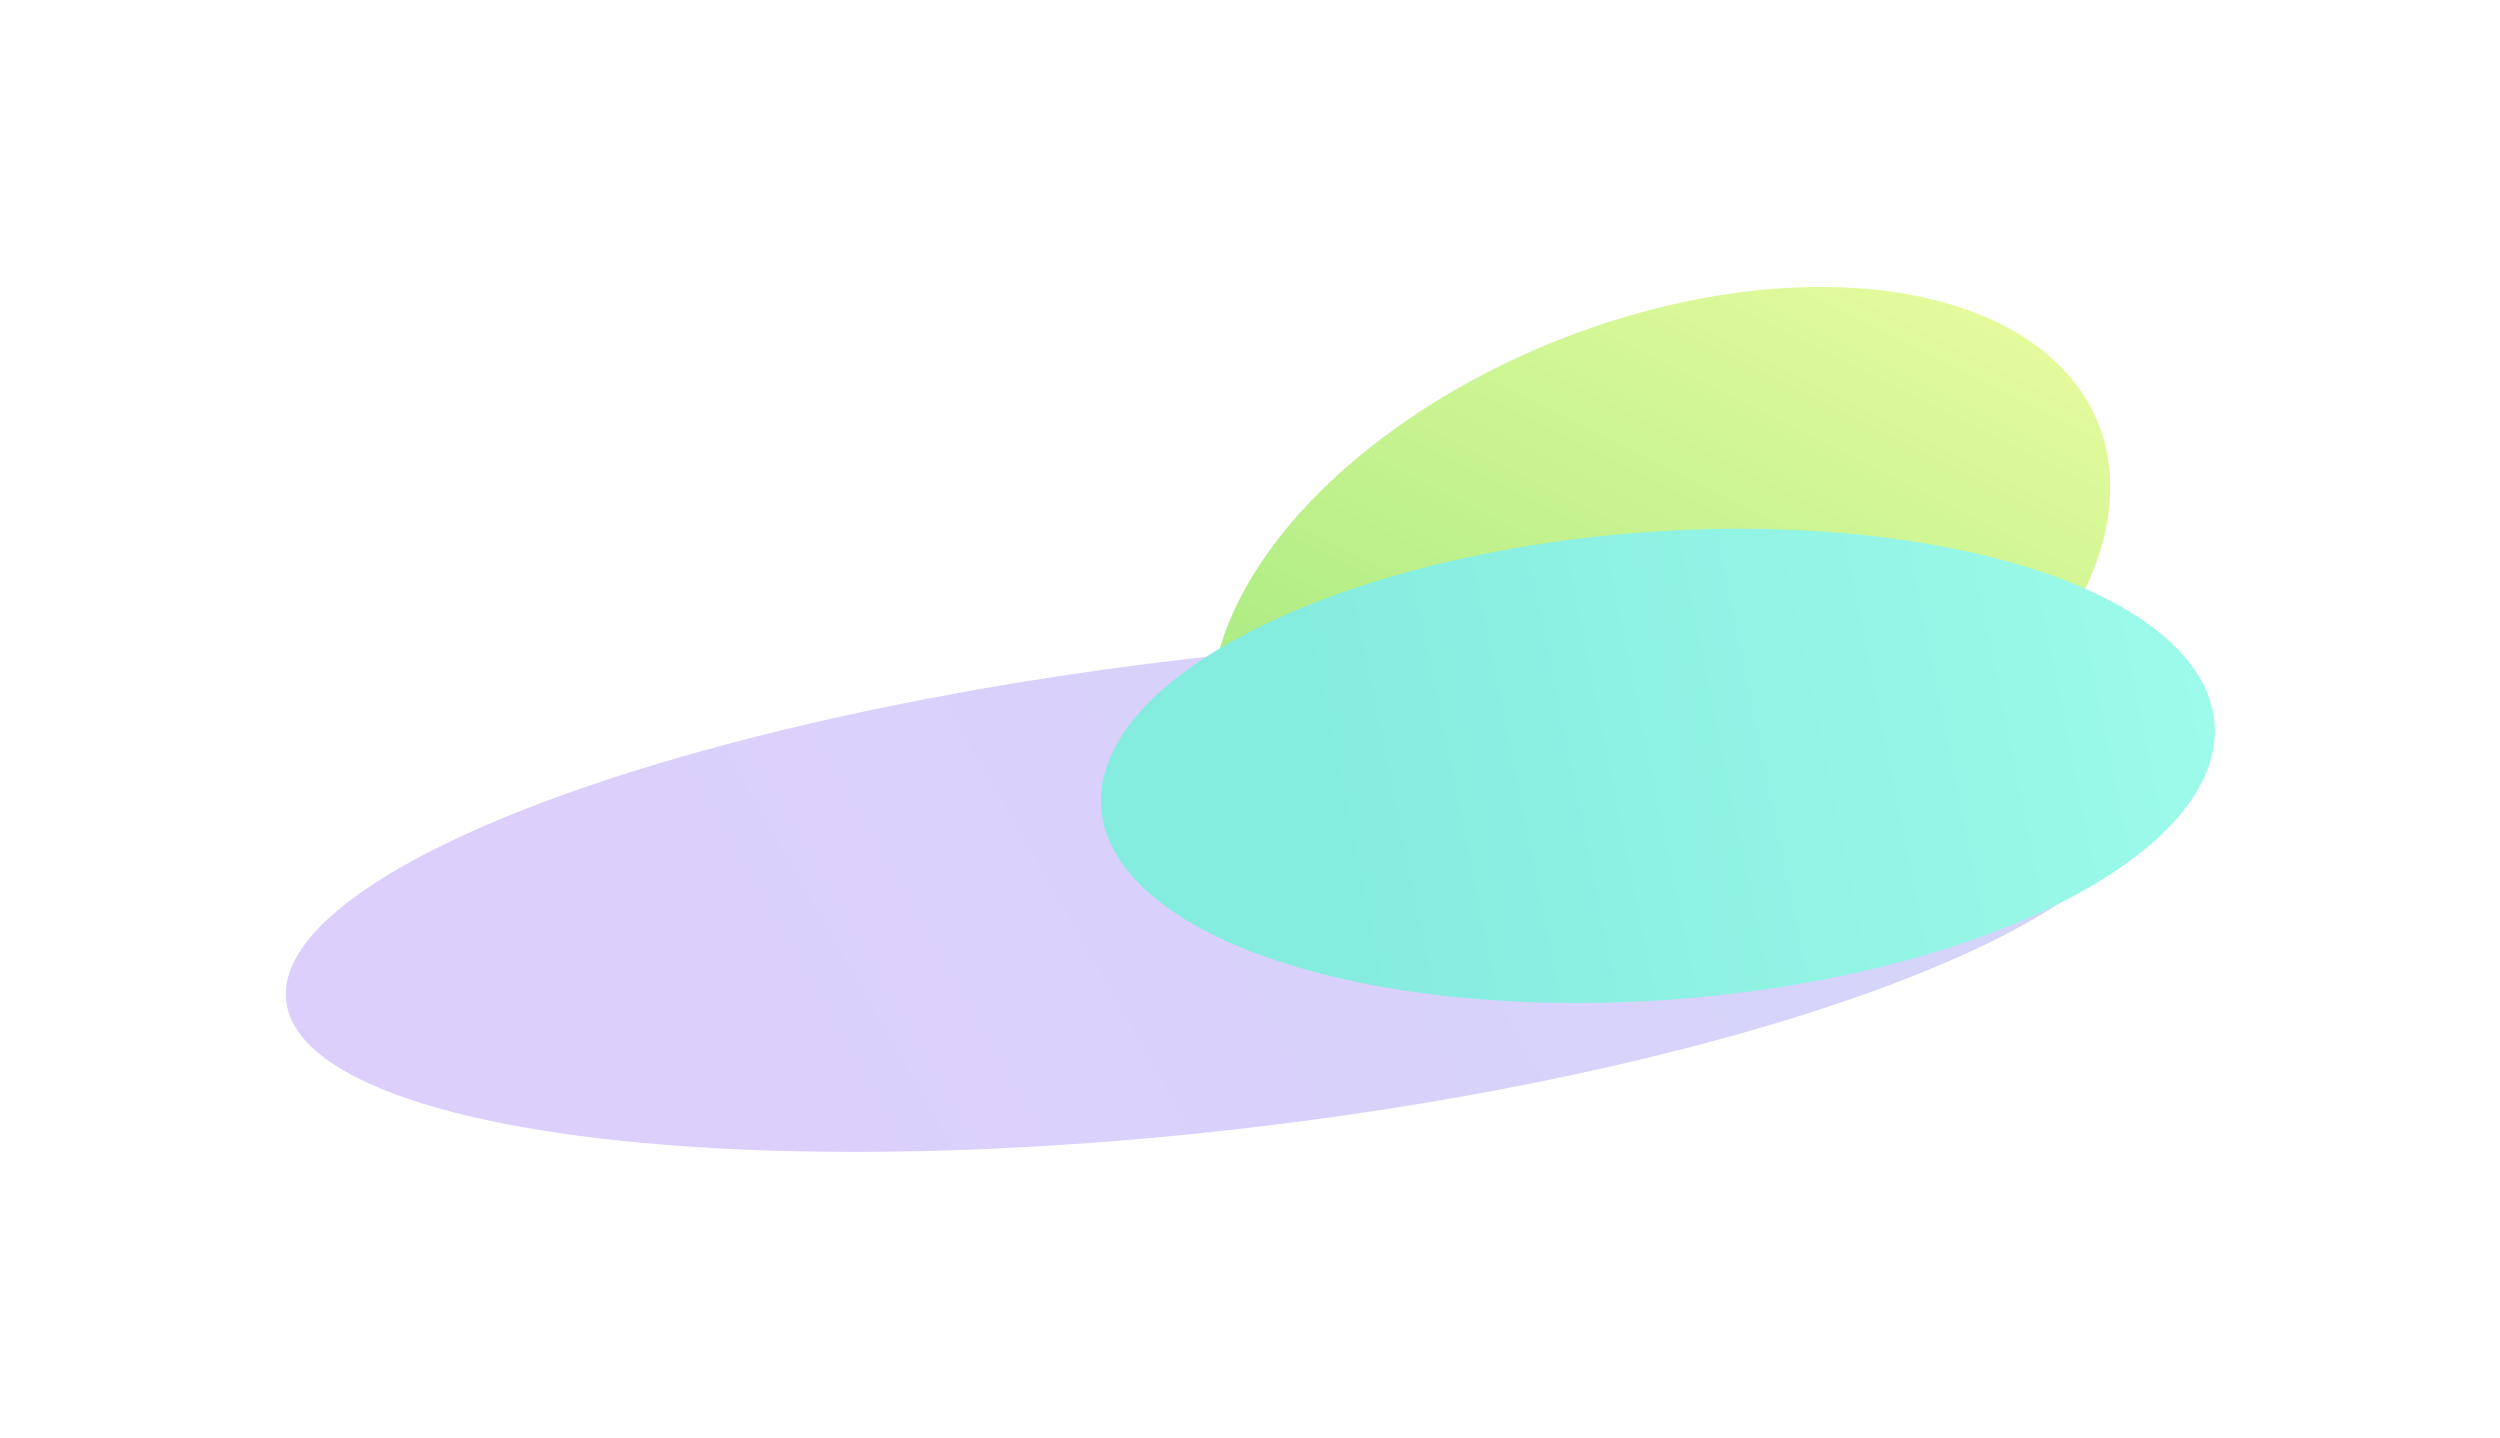
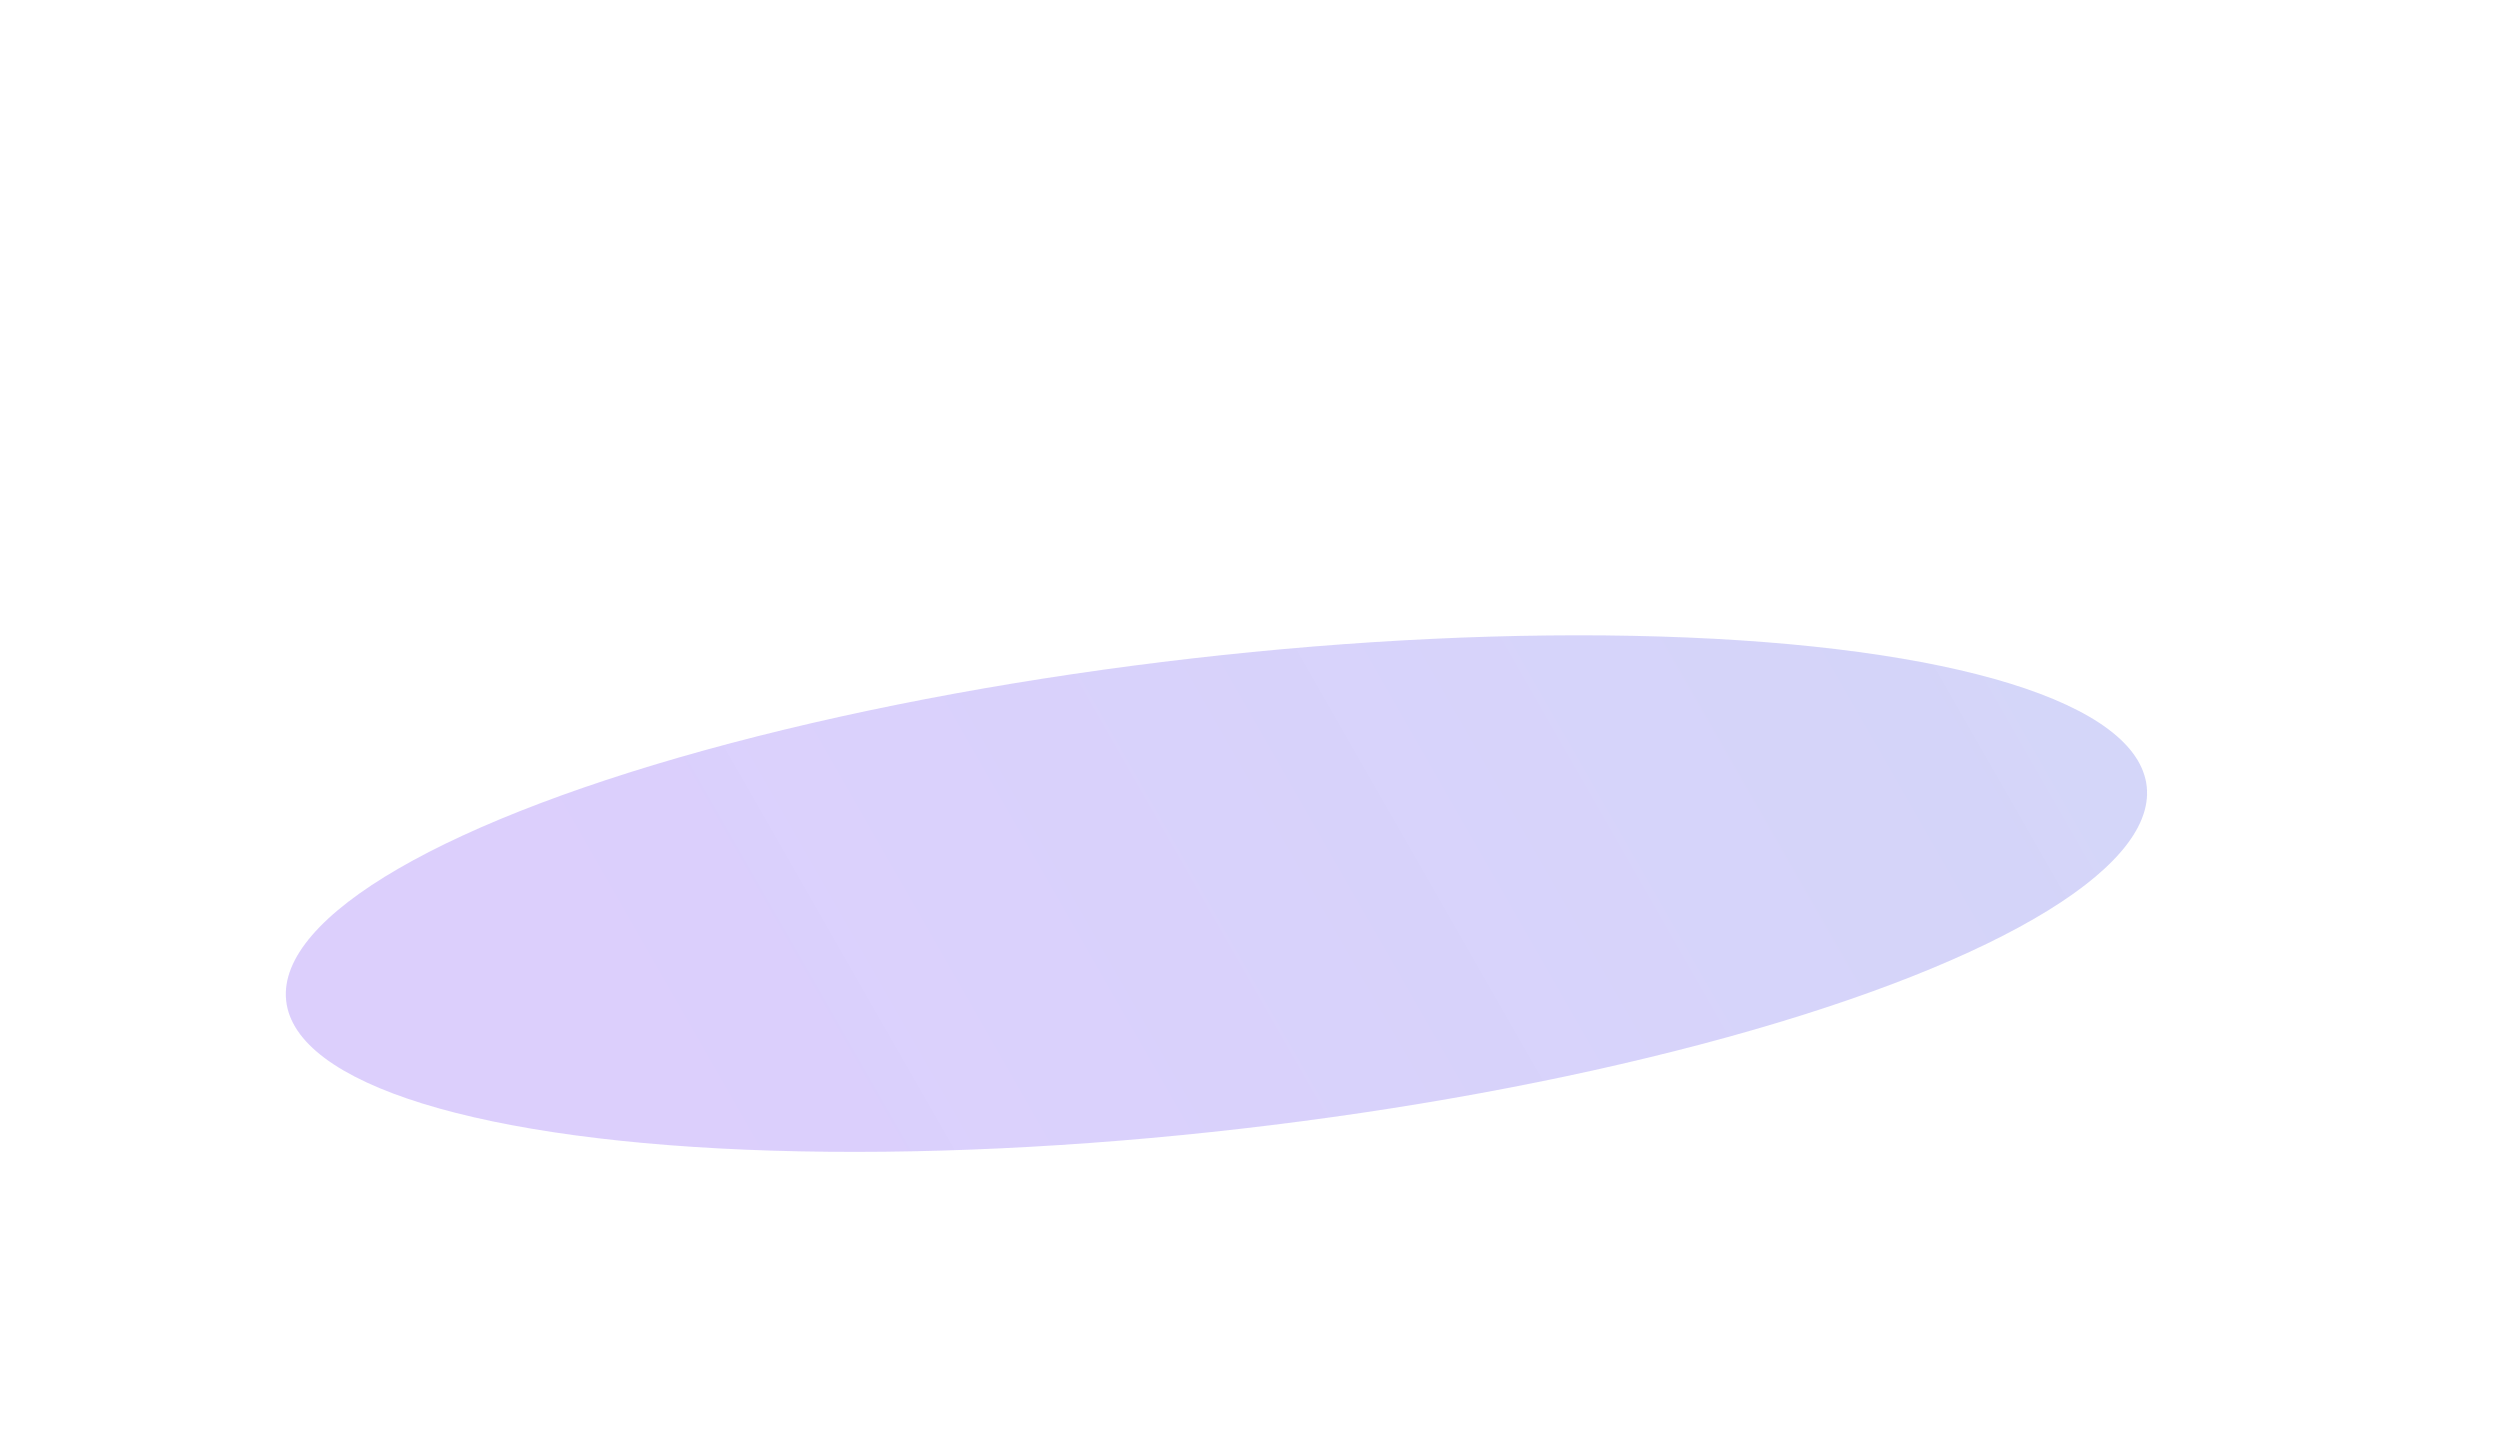
<svg xmlns="http://www.w3.org/2000/svg" width="1017" height="585" viewBox="0 0 1017 585" fill="none">
  <g opacity="0.5">
    <g filter="url(#filter0_f_227_7801)">
-       <ellipse cx="183.099" cy="126.168" rx="183.099" ry="126.168" transform="matrix(-0.823 0.568 -0.822 -0.569 929.935 210.888)" fill="url(#paint0_linear_227_7801)" />
-     </g>
+       </g>
    <g filter="url(#filter1_f_227_7801)">
      <ellipse cx="381.119" cy="96.15" rx="381.119" ry="96.15" transform="matrix(-0.993 0.114 -0.103 -0.995 883.2 415.738)" fill="url(#paint1_linear_227_7801)" />
    </g>
    <g filter="url(#filter2_f_227_7801)">
-       <ellipse cx="226.73" cy="95.951" rx="226.73" ry="95.951" transform="matrix(-0.999 0.051 0.064 -0.998 894.765 395.754)" fill="url(#paint2_linear_227_7801)" />
-     </g>
+       </g>
  </g>
  <defs>
    <filter id="filter0_f_227_7801" x="376.723" y="0.825" width="597.549" height="484.365" filterUnits="userSpaceOnUse" color-interpolation-filters="sRGB">
      <feFlood flood-opacity="0" result="BackgroundImageFix" />
      <feBlend mode="normal" in="SourceGraphic" in2="BackgroundImageFix" result="shape" />
      <feGaussianBlur stdDeviation="57.899" result="effect1_foregroundBlur_227_7801" />
    </filter>
    <filter id="filter1_f_227_7801" x="0.076" y="142.735" width="989.113" height="441.799" filterUnits="userSpaceOnUse" color-interpolation-filters="sRGB">
      <feFlood flood-opacity="0" result="BackgroundImageFix" />
      <feBlend mode="normal" in="SourceGraphic" in2="BackgroundImageFix" result="shape" />
      <feGaussianBlur stdDeviation="57.899" result="effect1_foregroundBlur_227_7801" />
    </filter>
    <filter id="filter2_f_227_7801" x="332.164" y="99.278" width="684.642" height="424.506" filterUnits="userSpaceOnUse" color-interpolation-filters="sRGB">
      <feFlood flood-opacity="0" result="BackgroundImageFix" />
      <feBlend mode="normal" in="SourceGraphic" in2="BackgroundImageFix" result="shape" />
      <feGaussianBlur stdDeviation="57.899" result="effect1_foregroundBlur_227_7801" />
    </filter>
    <linearGradient id="paint0_linear_227_7801" x1="7.657" y1="170.586" x2="295.988" y2="124.086" gradientUnits="userSpaceOnUse">
      <stop stop-color="#C9F73A" />
      <stop offset="1" stop-color="#5EDA0B" />
    </linearGradient>
    <linearGradient id="paint1_linear_227_7801" x1="15.938" y1="129.999" x2="531.642" y2="-97.163" gradientUnits="userSpaceOnUse">
      <stop stop-color="#555CE6" stop-opacity="0.51" />
      <stop offset="1" stop-color="#7A4BF6" stop-opacity="0.53" />
    </linearGradient>
    <linearGradient id="paint2_linear_227_7801" x1="9.482" y1="129.73" x2="352.175" y2="39.741" gradientUnits="userSpaceOnUse">
      <stop stop-color="#3AF7D5" />
      <stop offset="1" stop-color="#0BDAC1" />
    </linearGradient>
  </defs>
</svg>